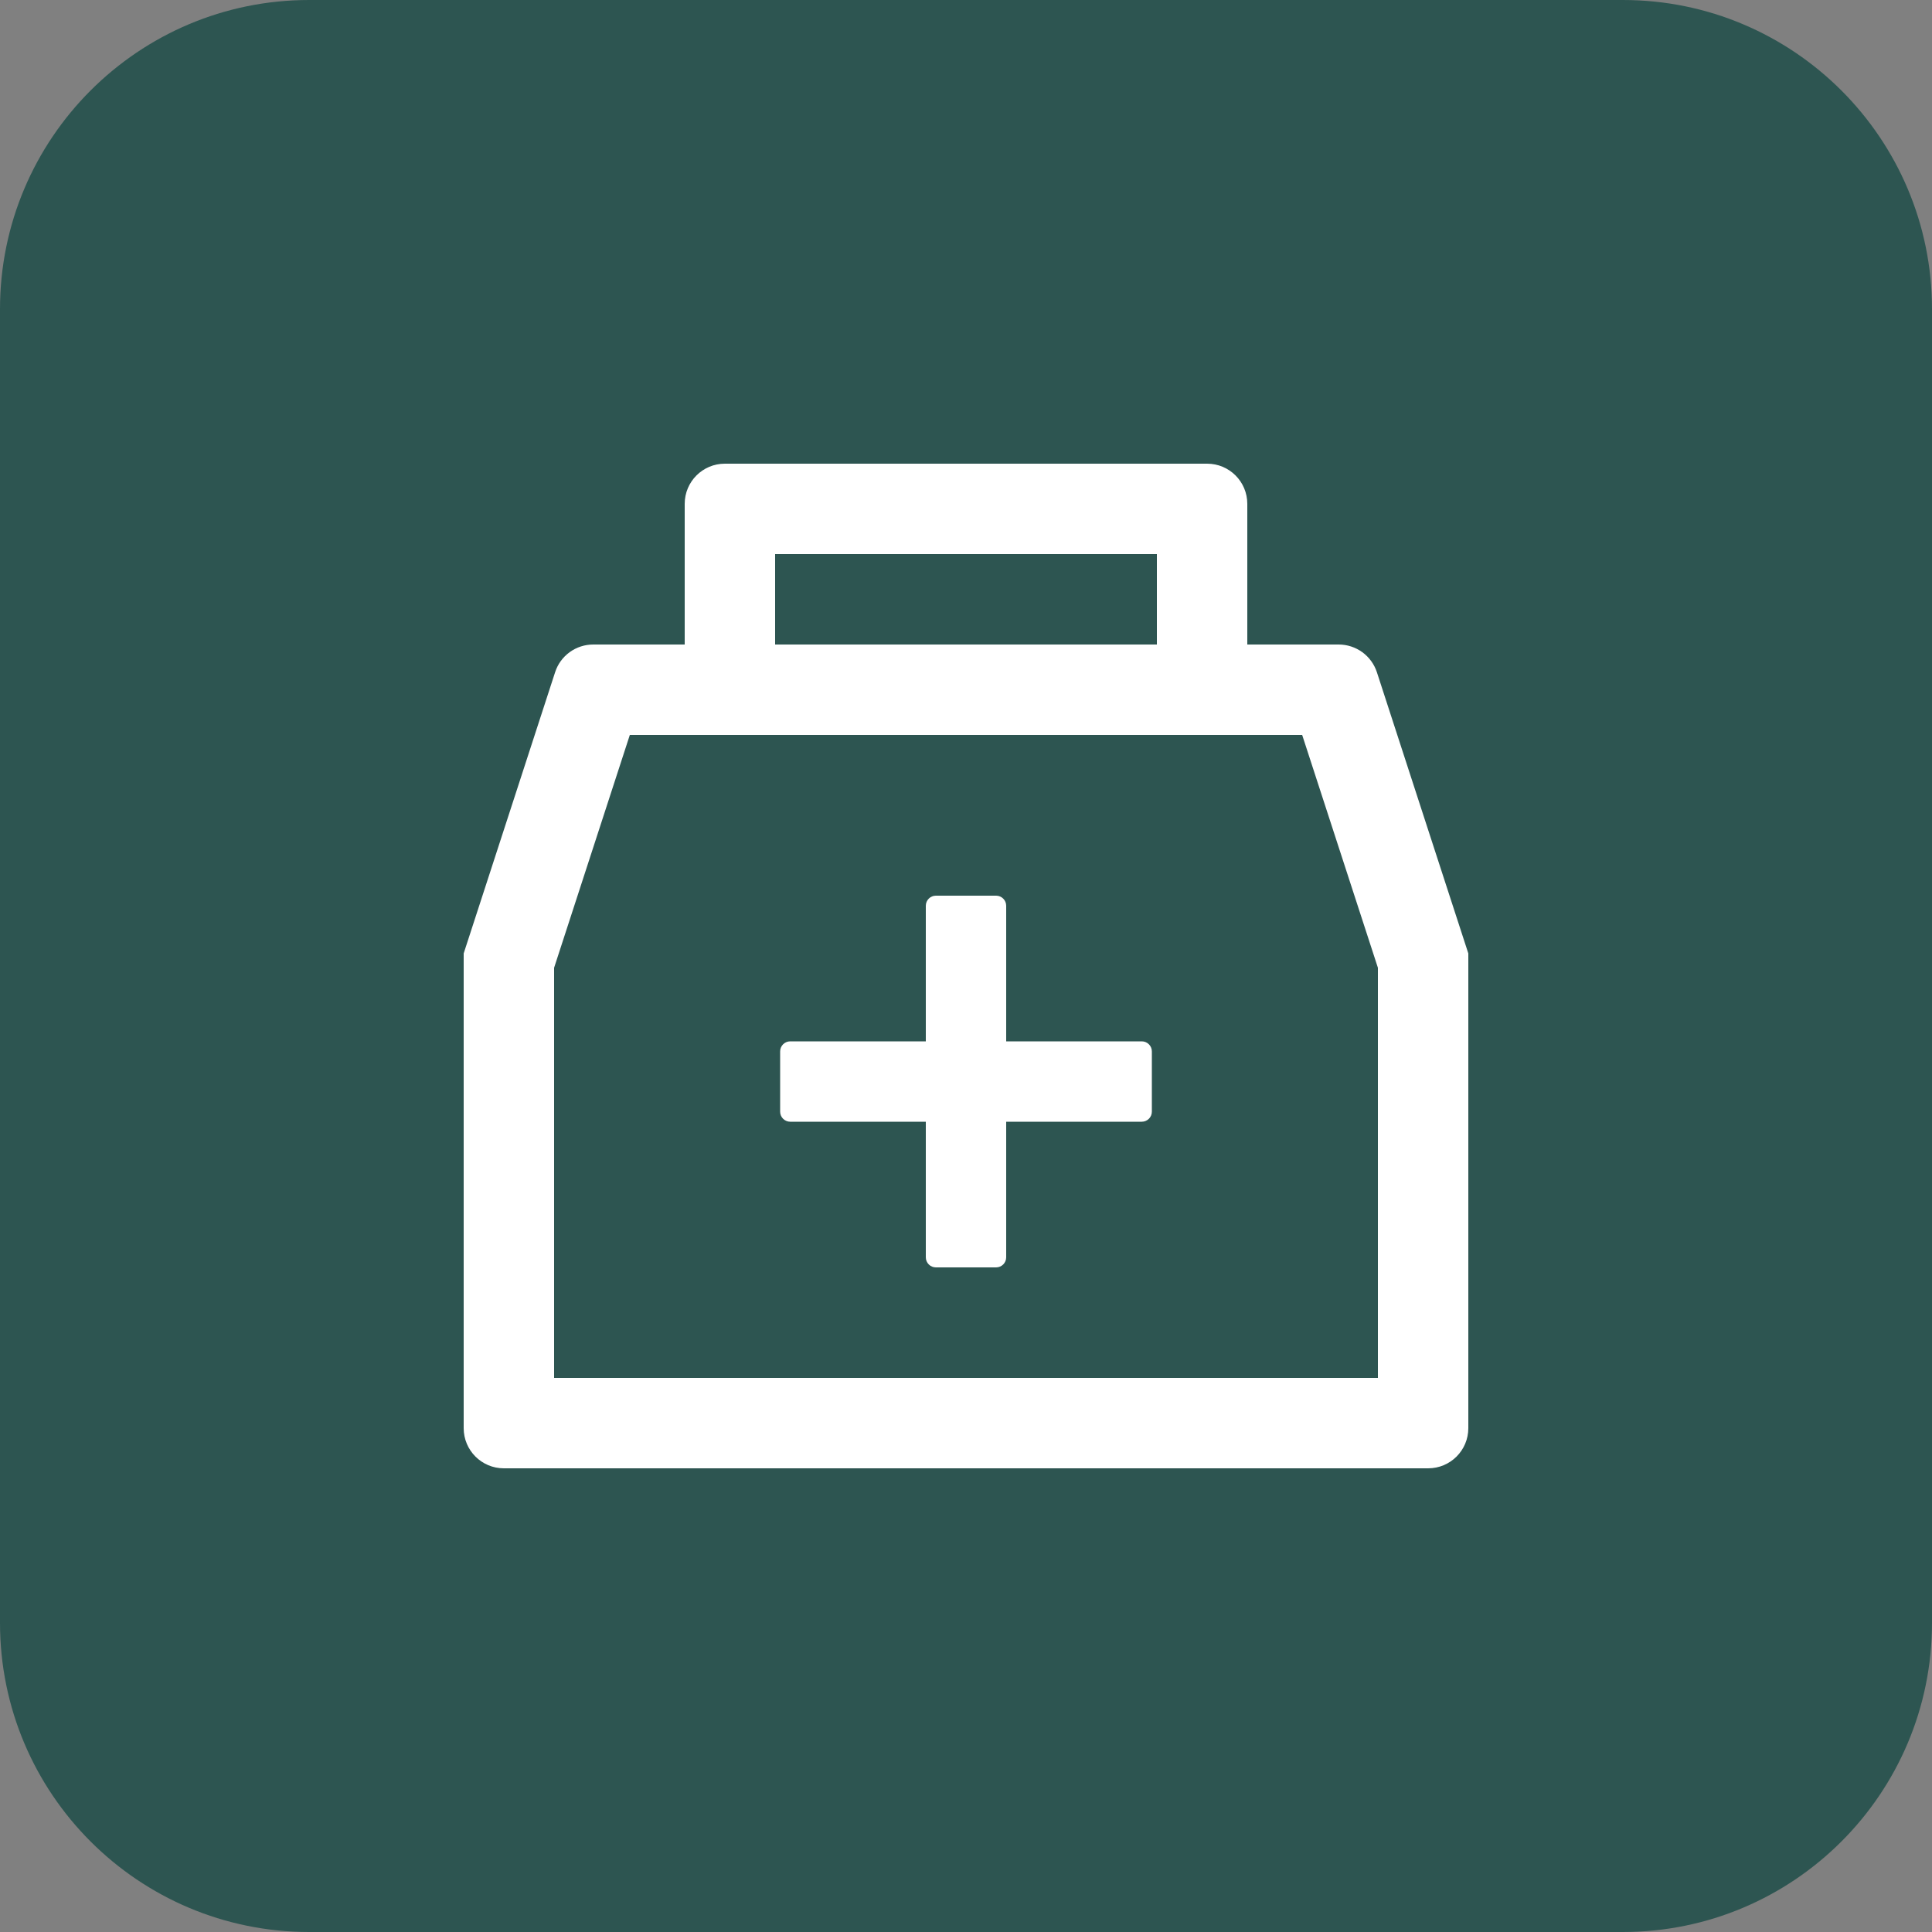
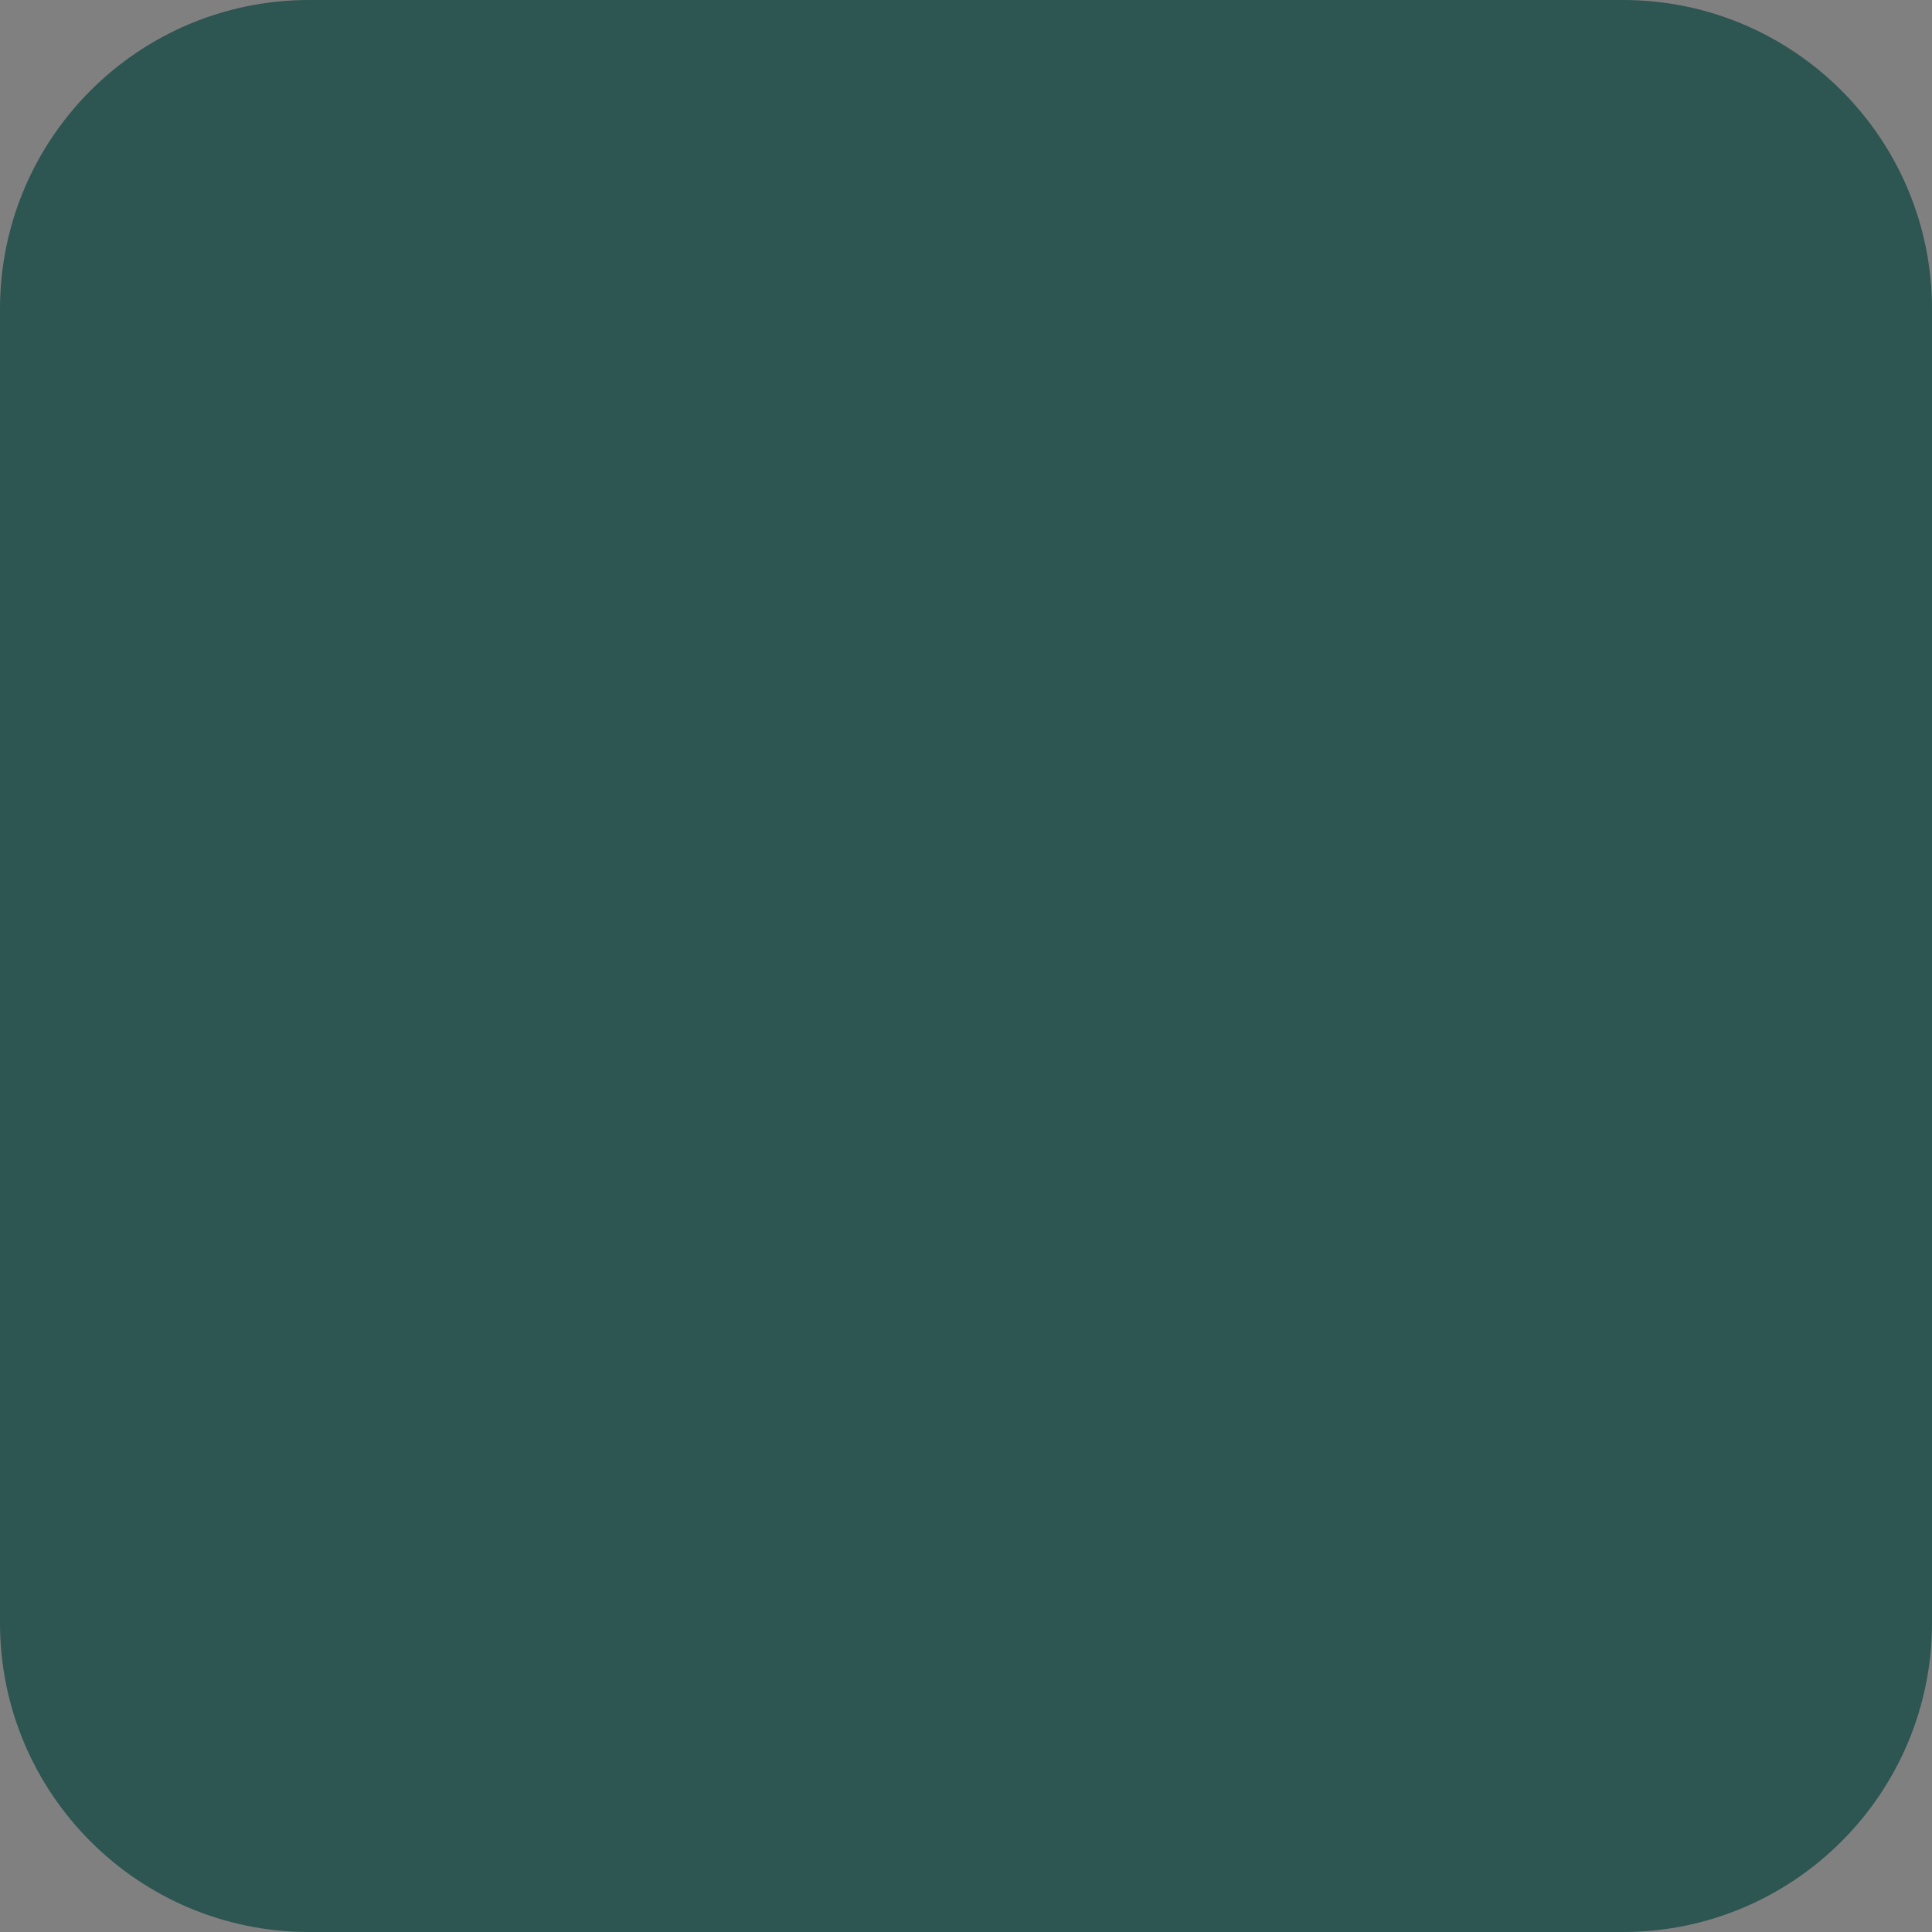
<svg xmlns="http://www.w3.org/2000/svg" width="50" height="50" viewBox="0 0 50 50" fill="none">
  <rect x="0" y="0" width="50" height="50" fill="#808080" stroke="none" />
  <path d="M0 8C0 3.582 3.582 0 8 0H42C46.418 0 50 3.582 50 8V42C50 46.418 46.418 50 42 50H8C3.582 50 0 46.418 0 42V8Z" fill="#2D5551" />
-   <path d="M35.634 17.398C35.566 17.19 35.434 17.008 35.257 16.879C35.079 16.75 34.865 16.68 34.646 16.68H32.28V13.04C32.28 12.465 31.815 12 31.24 12H18.76C18.185 12 17.72 12.465 17.72 13.04V16.68H15.354C15.134 16.68 14.921 16.749 14.743 16.878C14.565 17.007 14.433 17.189 14.366 17.398L12 24.675V36.96C12 37.535 12.465 38 13.04 38H36.96C37.535 38 38 37.535 38 36.96V24.675L35.634 17.398ZM20.06 14.34H29.94V16.68H20.06V14.34ZM35.66 35.66H14.34V25.046L16.3 19.02H33.7L35.66 25.046V35.66ZM29.55 26.95H26.04V23.44C26.04 23.297 25.923 23.18 25.78 23.18H24.22C24.077 23.18 23.96 23.297 23.96 23.44V26.95H20.45C20.307 26.95 20.19 27.067 20.19 27.21V28.77C20.19 28.913 20.307 29.03 20.45 29.03H23.96V32.54C23.96 32.683 24.077 32.8 24.22 32.8H25.78C25.923 32.8 26.04 32.683 26.04 32.54V29.03H29.55C29.693 29.03 29.81 28.913 29.81 28.77V27.21C29.81 27.067 29.693 26.95 29.55 26.95Z" fill="white" />
</svg>